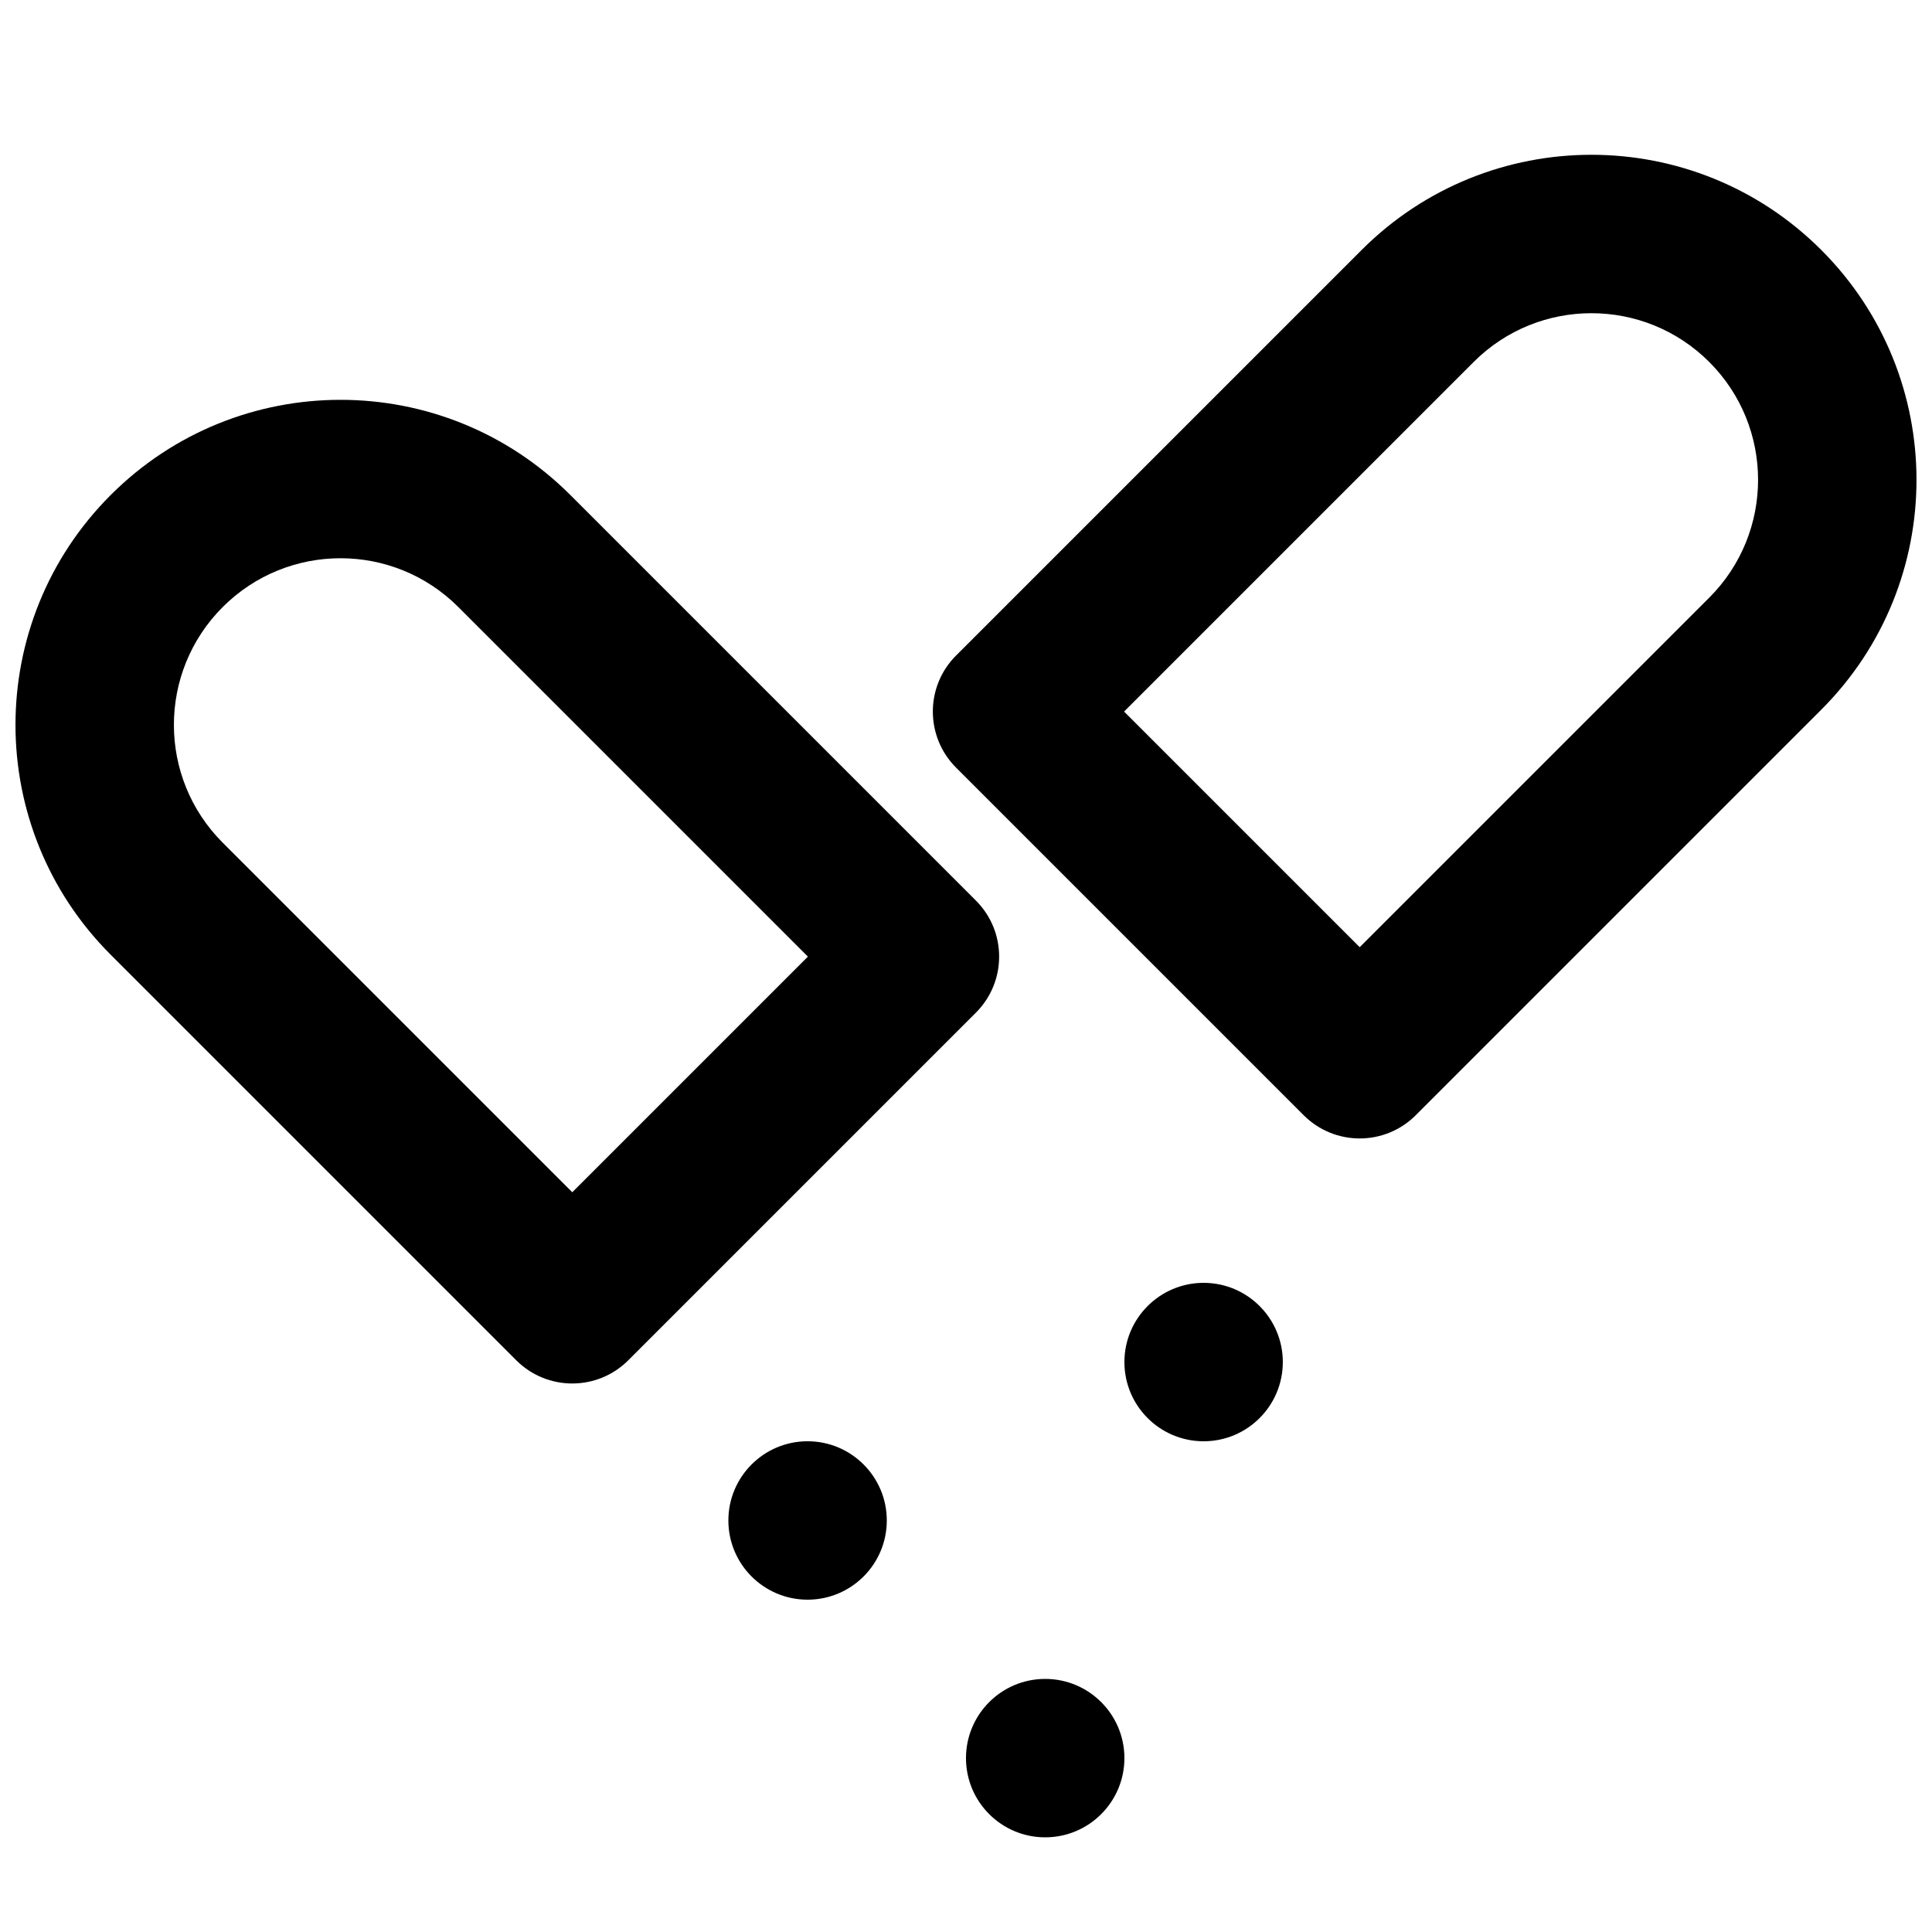
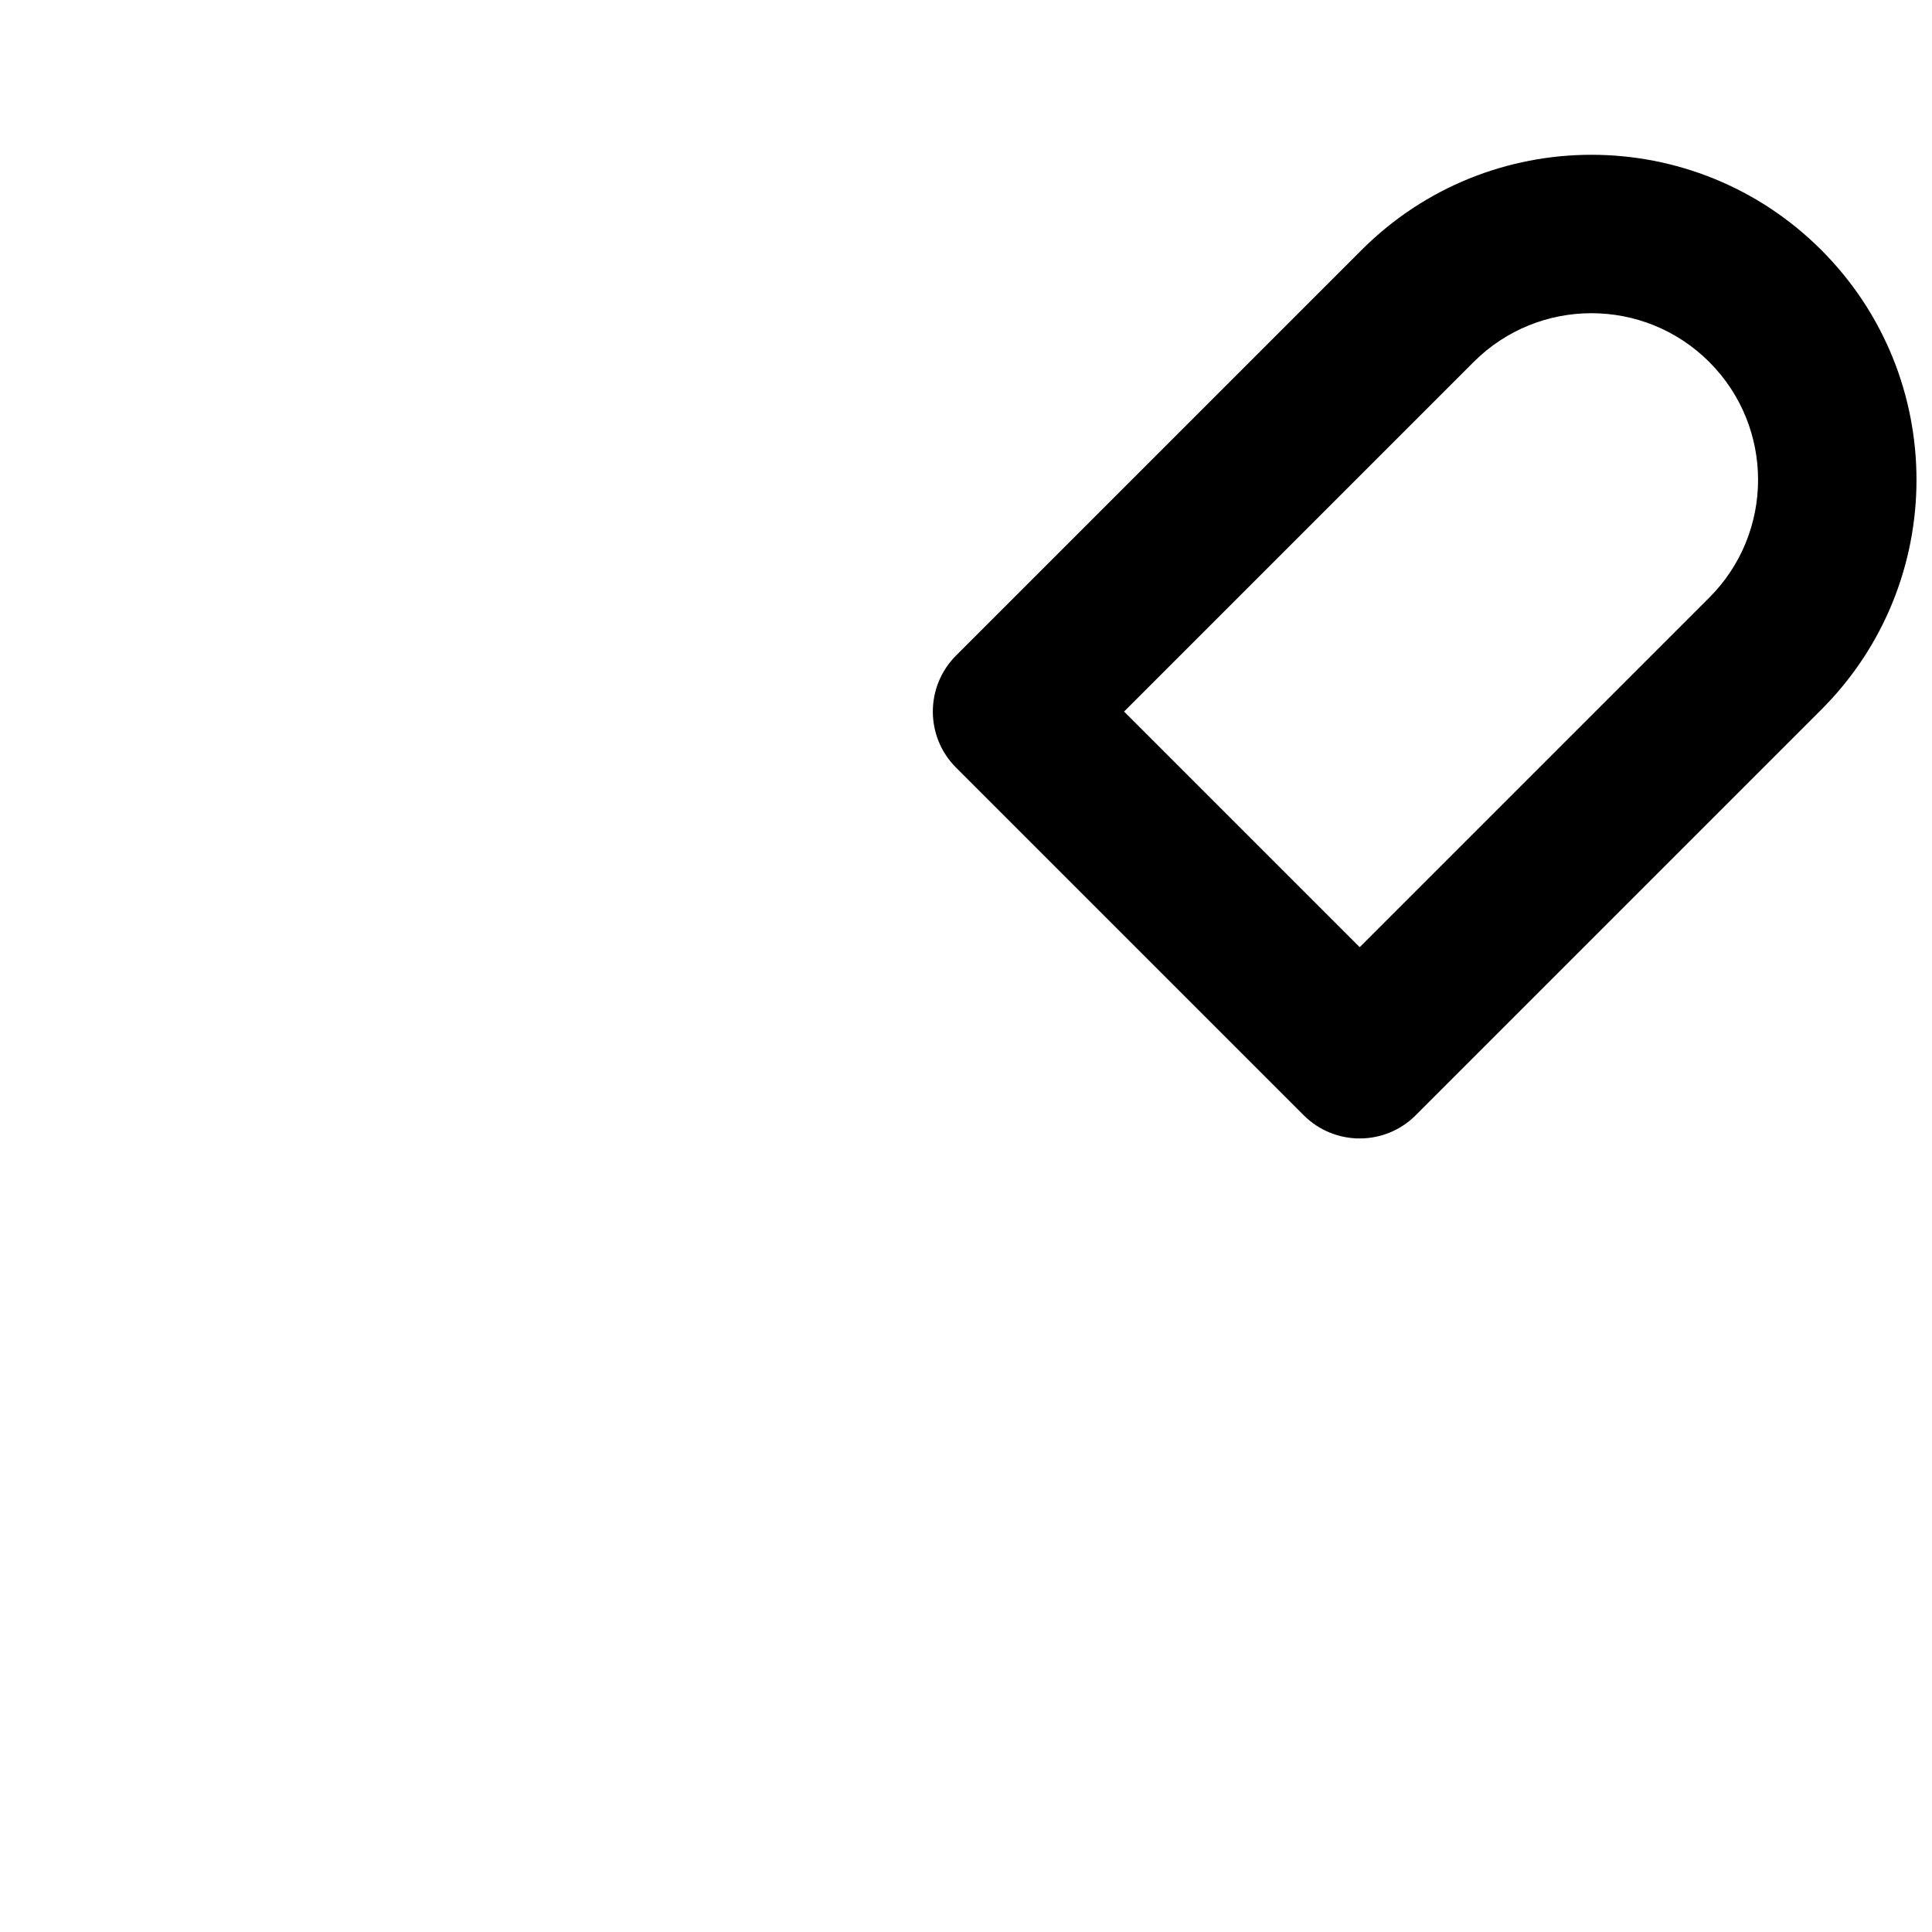
<svg xmlns="http://www.w3.org/2000/svg" width="800px" height="800px" version="1.1" viewBox="144 144 512 512">
  <defs>
    <clipPath id="b">
-       <path d="m148.09 249h260.91v262h-260.91z" />
-     </clipPath>
+       </clipPath>
    <clipPath id="a">
      <path d="m391 185h260.9v261h-260.9z" />
    </clipPath>
  </defs>
  <g clip-path="url(#b)">
    <path d="m203.02 367.32c-17.246-17.242-17.246-45.199 0-62.445 17.246-17.246 45.203-17.246 62.445 0l92.637 92.637-62.445 62.445zm77.793 137.17c8.195 8.199 21.488 8.199 29.688 0l92.133-92.133c8.199-8.199 8.199-21.492 0-29.688l-107.48-107.48c-33.641-33.641-88.18-33.641-121.82 0s-33.641 88.18 0 121.82z" fill-rule="evenodd" />
  </g>
  <g clip-path="url(#a)">
    <path d="m519.18 439.55 107.48-107.48c33.641-33.637 33.641-88.18 0-121.82-33.641-33.641-88.18-33.641-121.82 0l-107.48 107.48c-8.199 8.199-8.199 21.488 0 29.688l92.133 92.133c8.199 8.199 21.492 8.199 29.688 0zm-77.289-106.98 92.637-92.637c17.242-17.242 45.203-17.242 62.445 0 17.246 17.246 17.246 45.203 0 62.449l-92.637 92.633z" fill-rule="evenodd" />
  </g>
-   <path d="m483.96 504.96c0 11.59-9.402 20.992-20.988 20.992-11.59 0-20.992-9.402-20.992-20.992 0-11.586 9.402-20.992 20.992-20.992 11.586 0 20.988 9.406 20.988 20.992" fill-rule="evenodd" />
-   <path d="m379.01 546.94c0 11.59-9.406 20.992-20.992 20.992-11.59 0-20.992-9.402-20.992-20.992 0-11.586 9.402-20.992 20.992-20.992 11.586 0 20.992 9.406 20.992 20.992" fill-rule="evenodd" />
-   <path d="m441.98 609.92c0 11.59-9.406 20.992-20.992 20.992-11.59 0-20.992-9.402-20.992-20.992 0-11.586 9.402-20.992 20.992-20.992 11.586 0 20.992 9.406 20.992 20.992" fill-rule="evenodd" />
</svg>